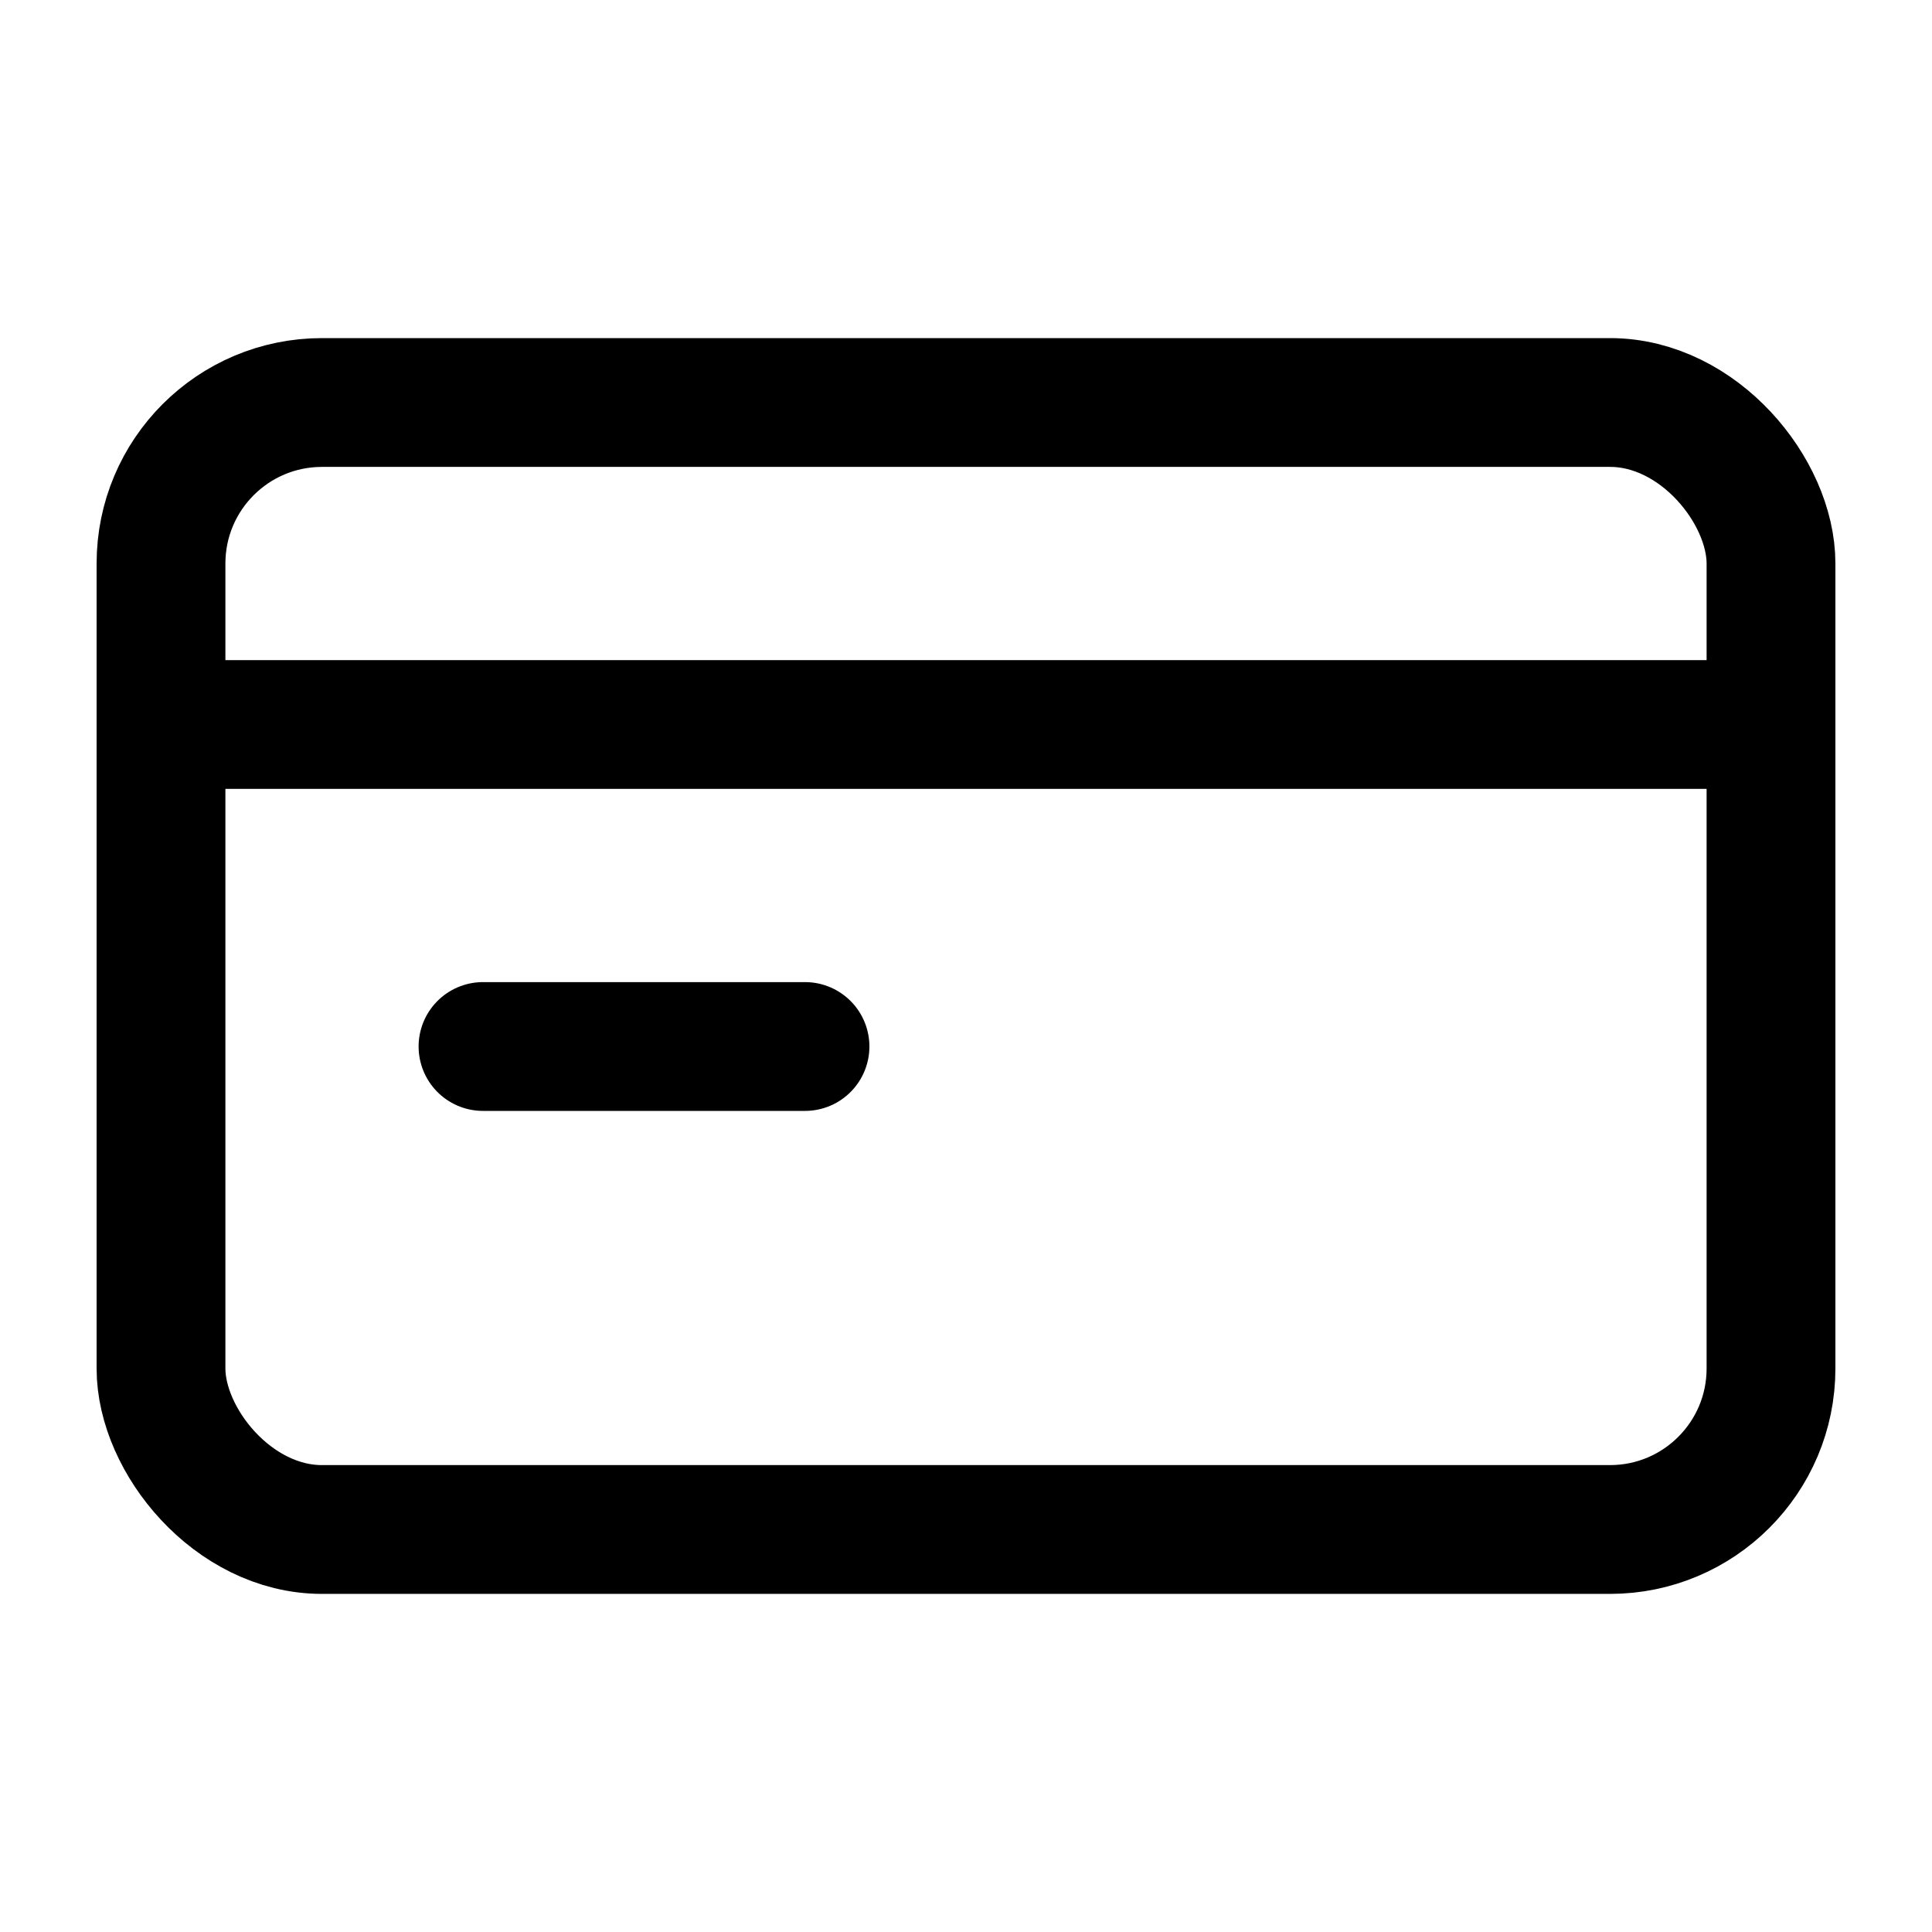
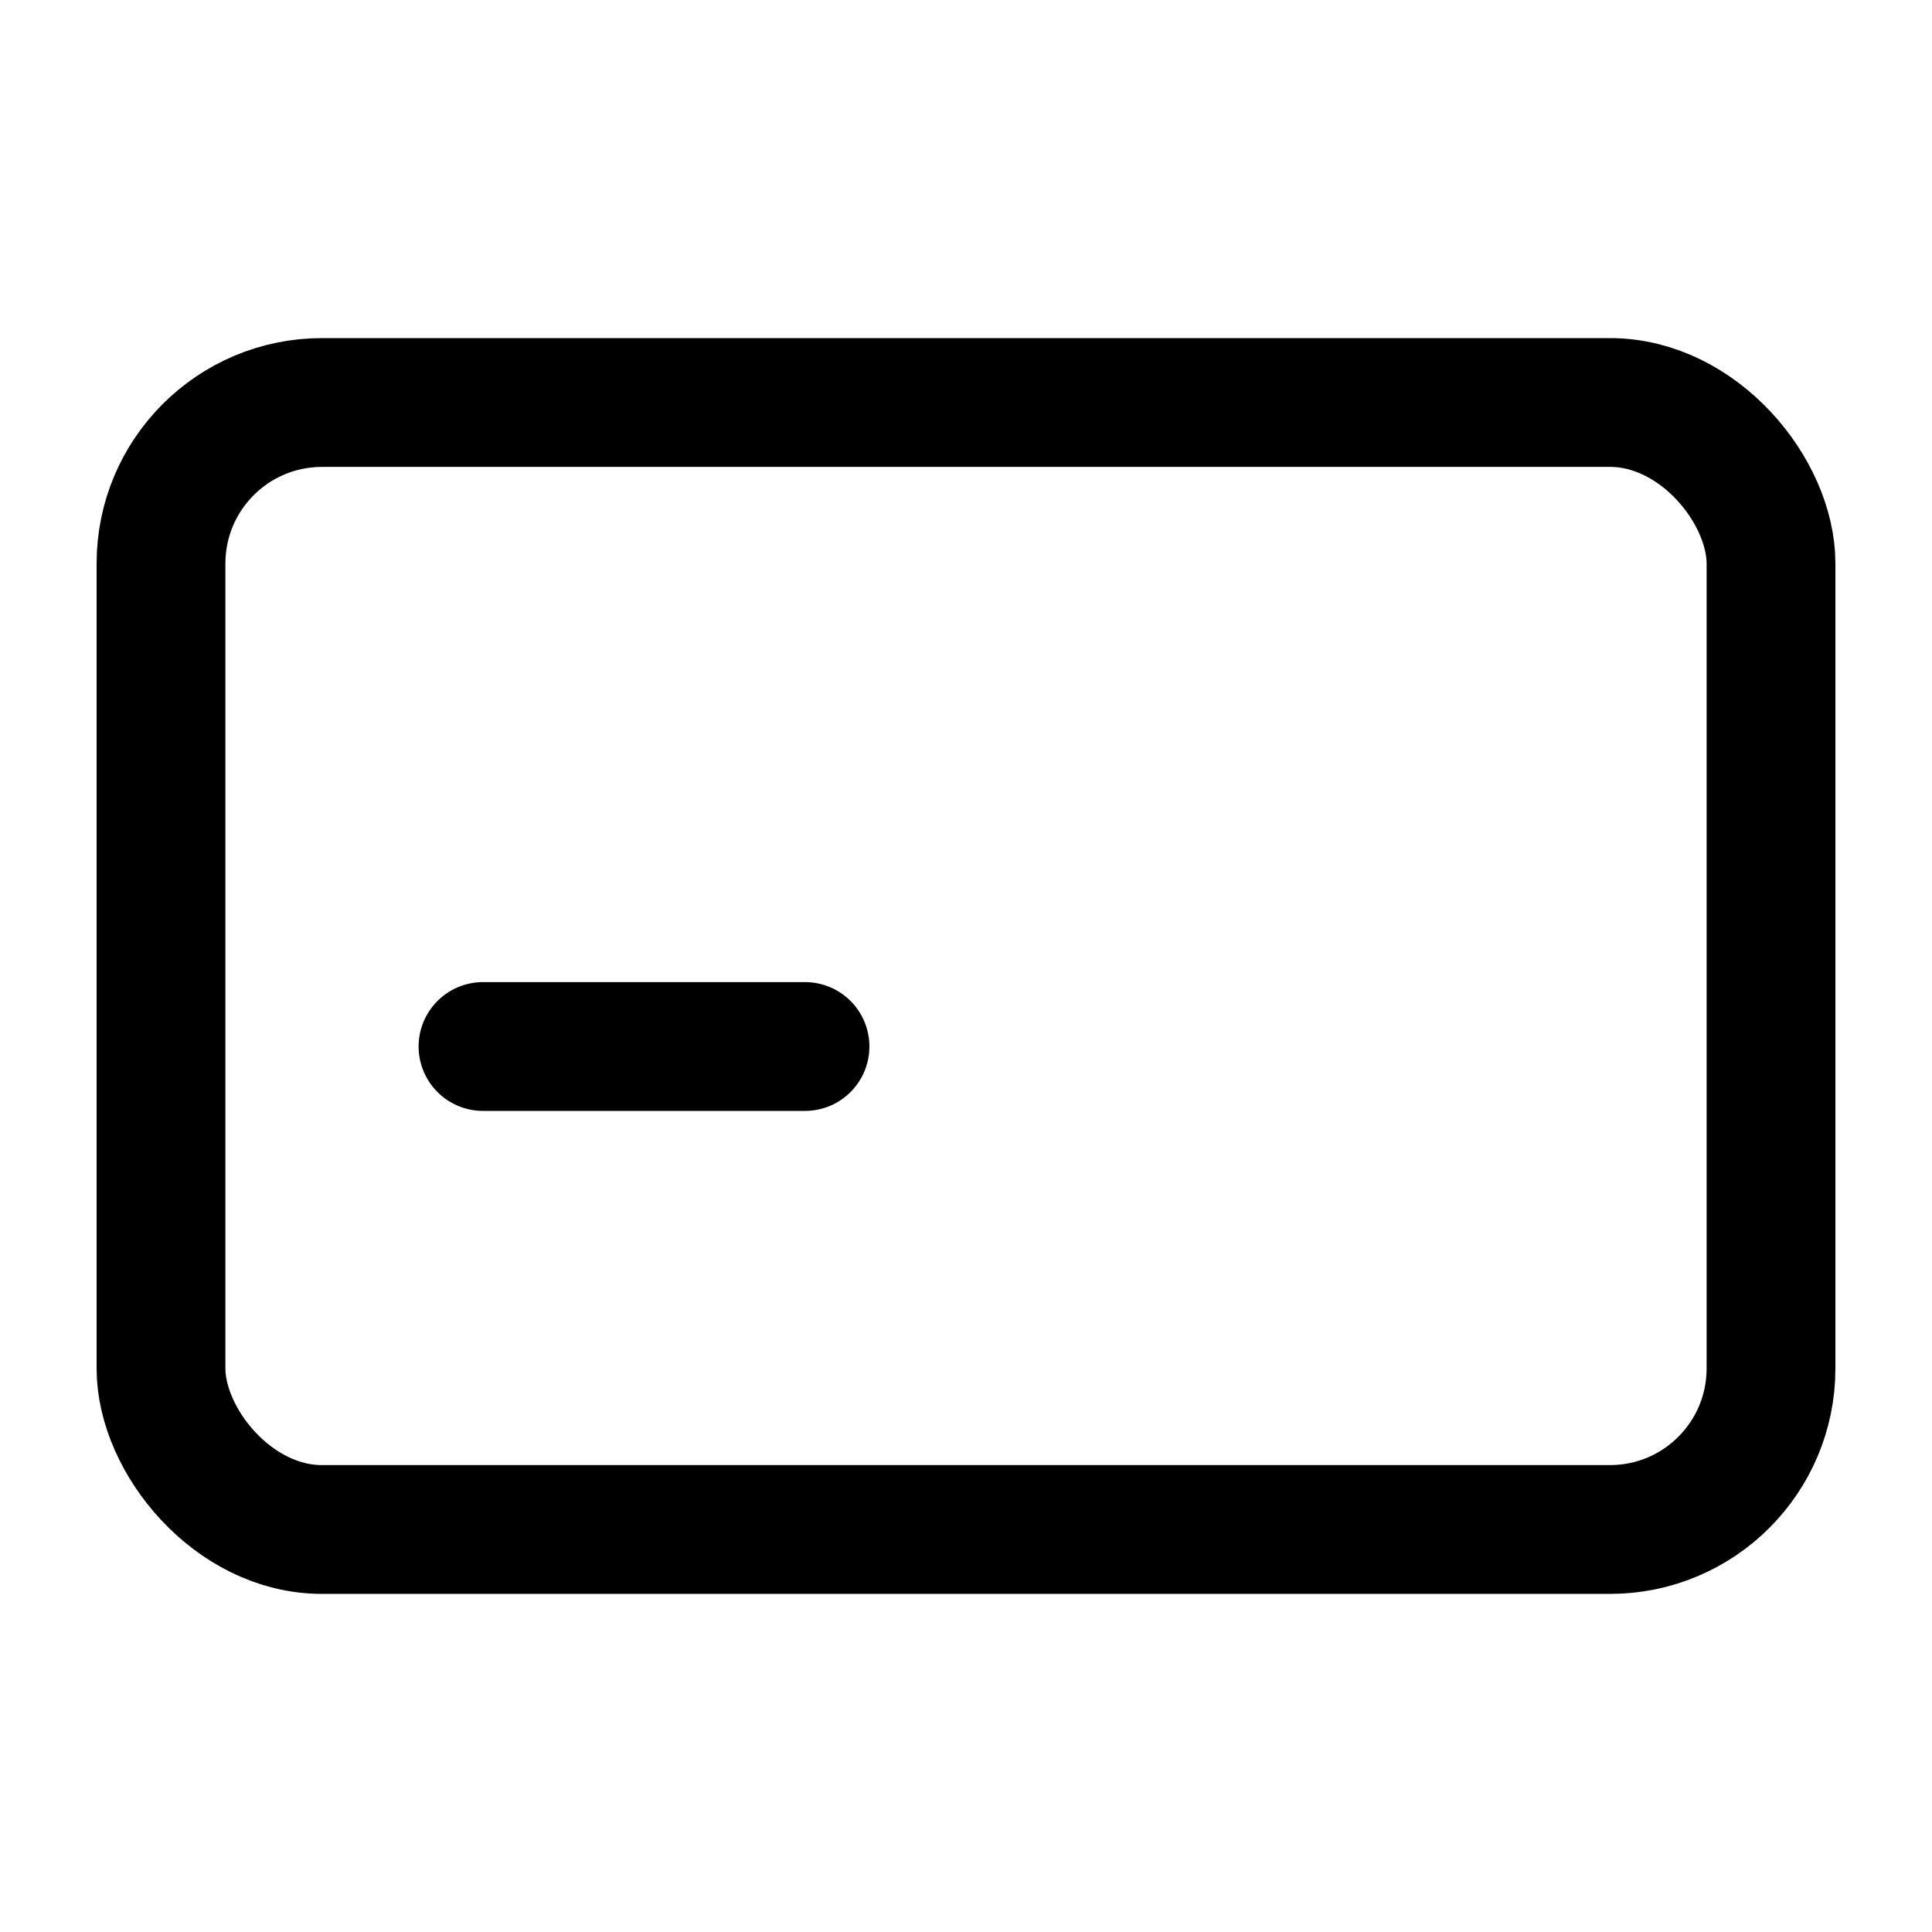
<svg xmlns="http://www.w3.org/2000/svg" stroke-linejoin="round" stroke-linecap="round" stroke-width="1.6" stroke="currentColor" fill="none" viewBox="0 0 24 24">
  <rect ry="2" rx="2" height="14" width="20" y="5" x="2" />
-   <path d="M2 9h20" />
  <path d="M6 13h4" />
</svg>